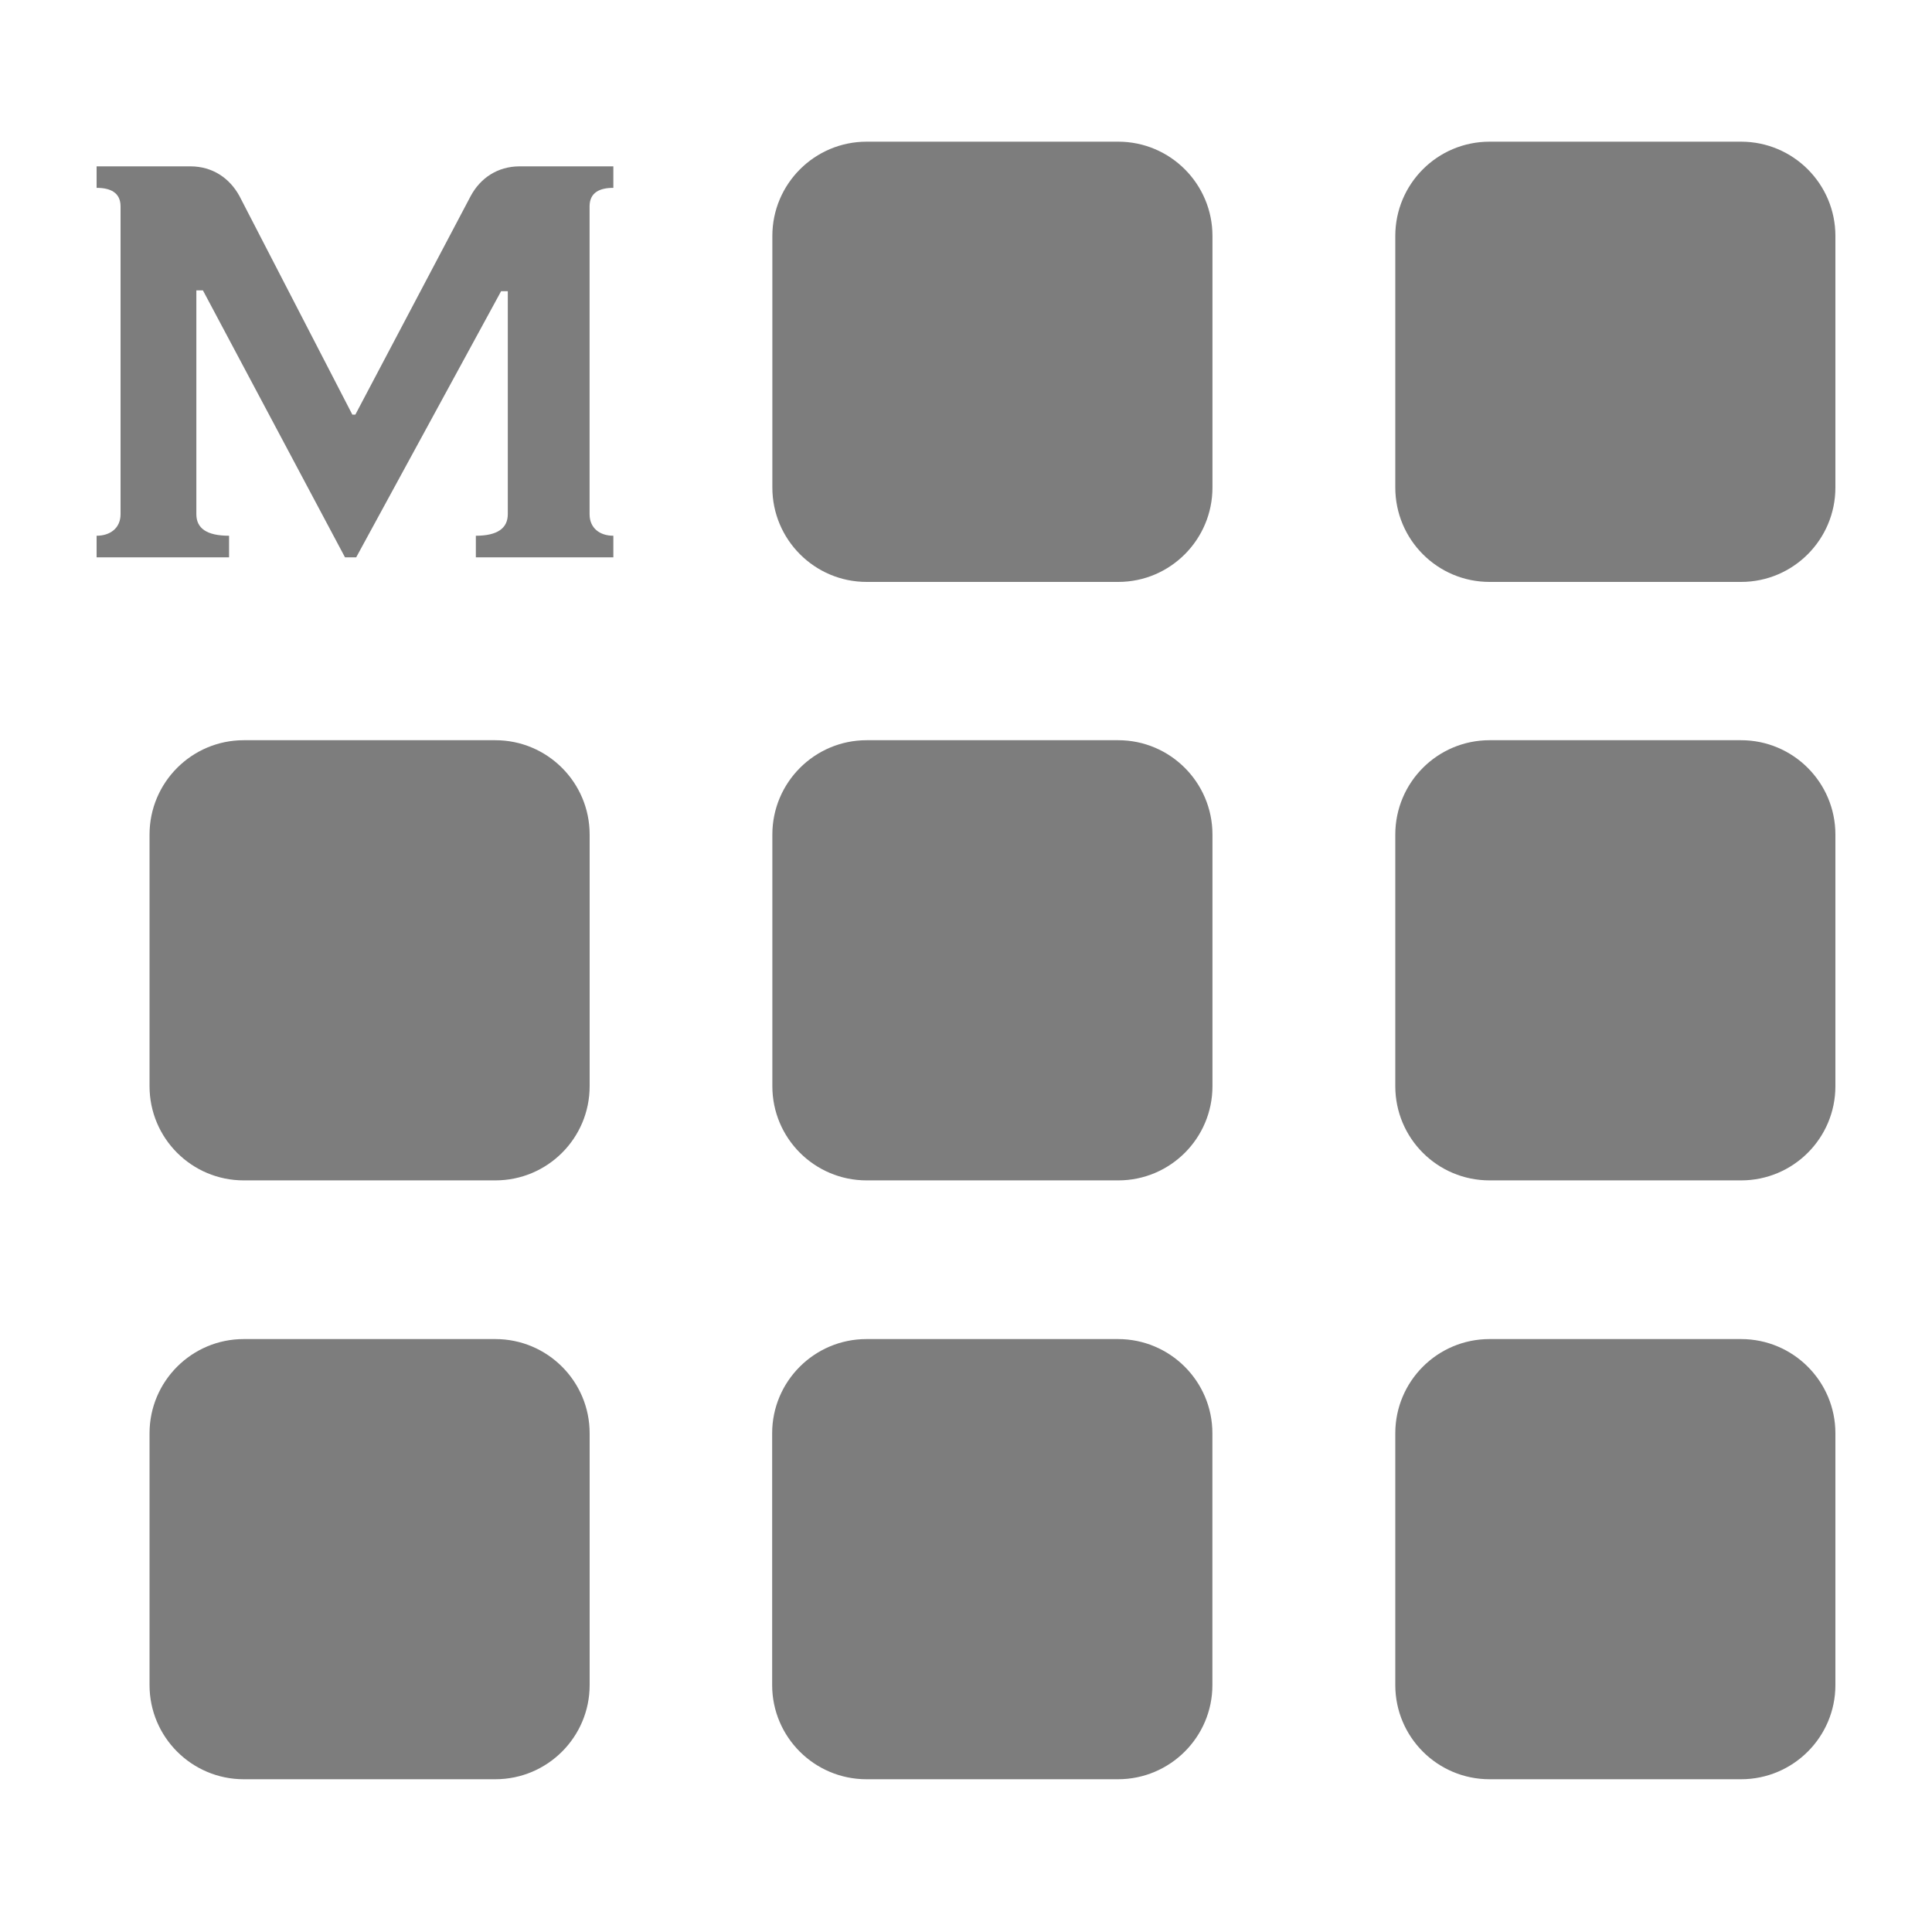
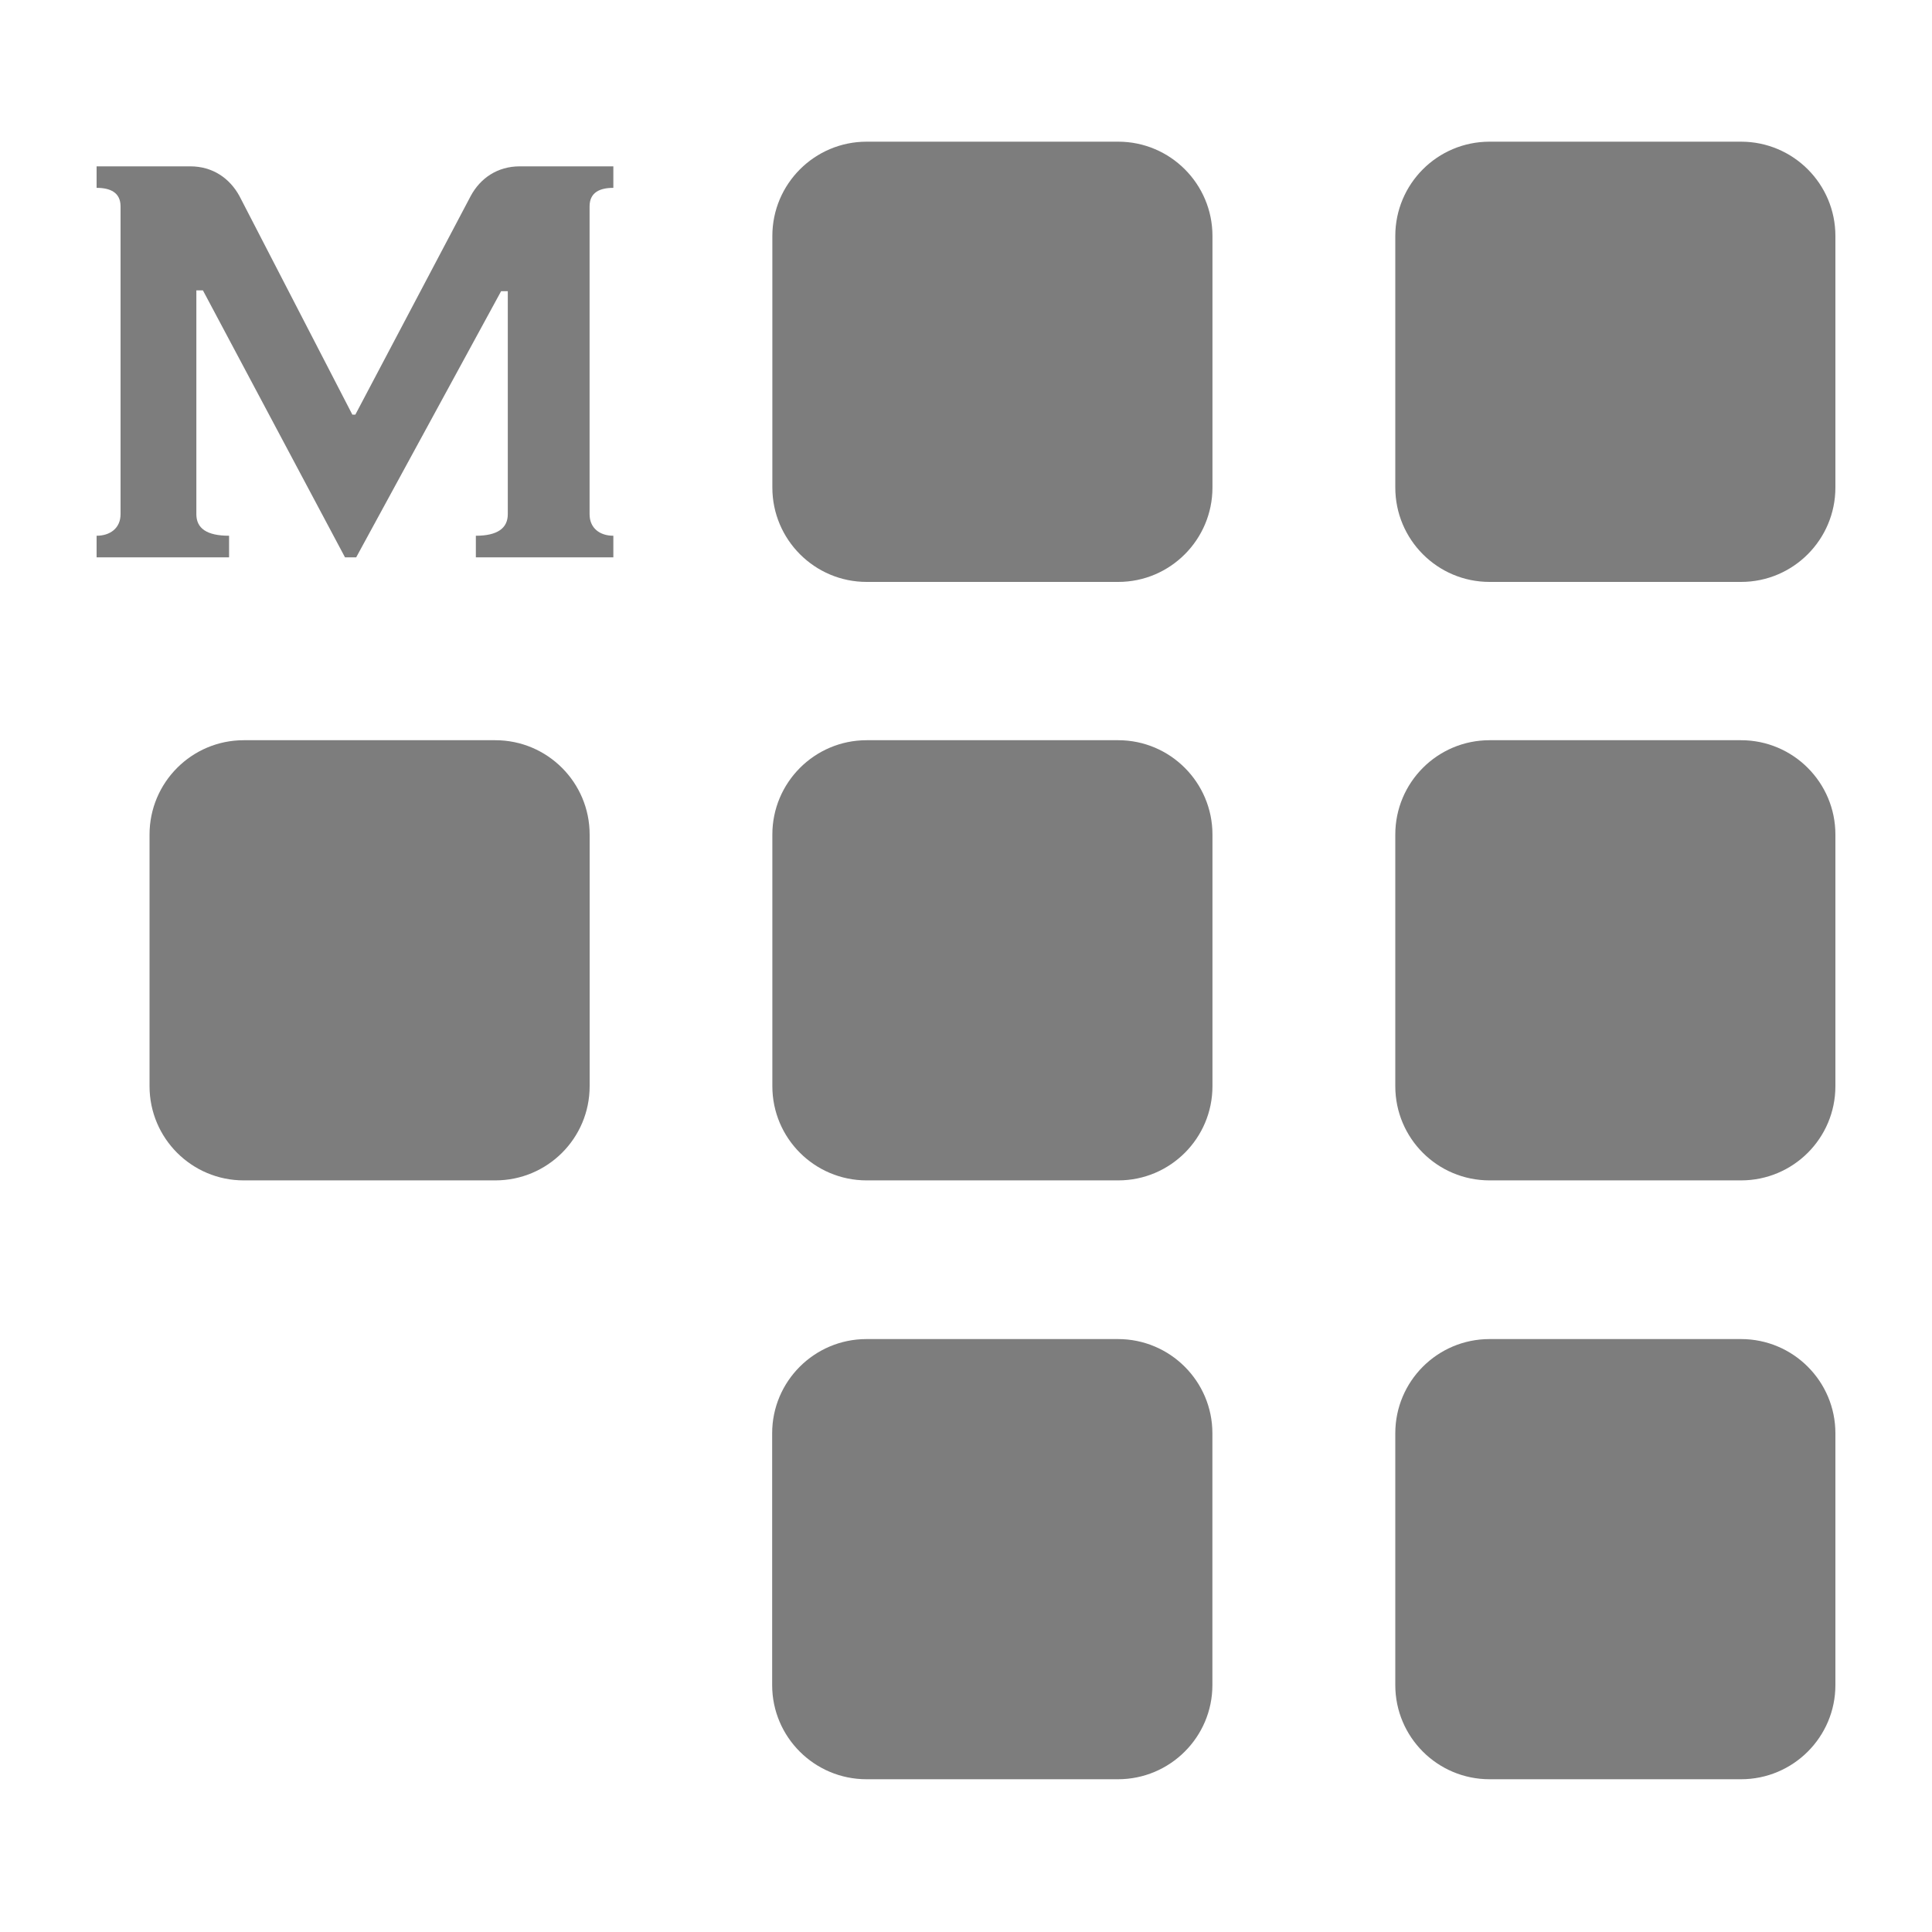
<svg xmlns="http://www.w3.org/2000/svg" width="30" height="30" viewBox="0 0 30 30" fill="none">
  <path fill-rule="evenodd" clip-rule="evenodd" d="M7.309 3.044L5.518 6.438H5.471L3.718 3.044C3.567 2.768 3.302 2.583 2.955 2.583H1.5V2.917C1.708 2.917 1.872 2.986 1.872 3.205V7.984C1.872 8.203 1.708 8.319 1.5 8.319V8.654H3.557V8.319C3.209 8.319 3.049 8.203 3.049 7.984V4.509H3.151L5.357 8.654H5.531L7.781 4.522H7.885V7.984C7.885 8.203 7.723 8.319 7.389 8.319V8.654H9.524V8.319C9.316 8.319 9.155 8.203 9.155 7.984V3.205C9.155 2.986 9.316 2.917 9.524 2.917V2.583H8.071C7.723 2.583 7.457 2.768 7.309 3.044Z" fill="#7D7D7D" />
  <path fill-rule="evenodd" clip-rule="evenodd" d="M18.827 7.57C18.827 8.379 18.171 9.036 17.364 9.036H13.457C12.649 9.036 11.993 8.379 11.993 7.57V3.664C11.993 2.856 12.649 2.2 13.457 2.2H17.364C18.171 2.2 18.827 2.856 18.827 3.664V7.57Z" fill="#7D7D7D" />
  <path fill-rule="evenodd" clip-rule="evenodd" d="M18.827 16.866C18.827 17.675 18.171 18.329 17.364 18.329H13.457C12.649 18.329 11.993 17.675 11.993 16.866V12.959C11.993 12.151 12.649 11.494 13.457 11.494H17.364C18.171 11.494 18.827 12.151 18.827 12.959V16.866Z" fill="#7D7D7D" />
  <path fill-rule="evenodd" clip-rule="evenodd" d="M28.5 7.57C28.5 8.379 27.844 9.036 27.035 9.036H23.13C22.32 9.036 21.666 8.379 21.666 7.57V3.664C21.666 2.856 22.32 2.2 23.13 2.2H27.035C27.844 2.2 28.5 2.856 28.5 3.664V7.57Z" fill="#7D7D7D" />
  <path fill-rule="evenodd" clip-rule="evenodd" d="M9.156 16.866C9.156 17.675 8.501 18.329 7.691 18.329H3.785C2.977 18.329 2.322 17.675 2.322 16.866V12.959C2.322 12.151 2.977 11.494 3.785 11.494H7.691C8.501 11.494 9.156 12.151 9.156 12.959V16.866Z" fill="#7D7D7D" />
  <path fill-rule="evenodd" clip-rule="evenodd" d="M28.5 16.866C28.5 17.675 27.844 18.329 27.035 18.329H23.13C22.32 18.329 21.666 17.675 21.666 16.866V12.959C21.666 12.151 22.32 11.494 23.13 11.494H27.035C27.844 11.494 28.5 12.151 28.5 12.959V16.866Z" fill="#7D7D7D" />
  <path fill-rule="evenodd" clip-rule="evenodd" d="M28.5 26.166C28.5 26.972 27.844 27.628 27.035 27.628H23.13C22.32 27.628 21.666 26.972 21.666 26.166V22.256C21.666 21.449 22.32 20.793 23.13 20.793H27.035C27.844 20.793 28.5 21.449 28.5 22.256V26.166Z" fill="#7D7D7D" />
  <path fill-rule="evenodd" clip-rule="evenodd" d="M18.826 26.166C18.826 26.972 18.169 27.628 17.36 27.628H13.455C12.646 27.628 11.99 26.972 11.99 26.166V22.256C11.99 21.449 12.646 20.793 13.455 20.793H17.36C18.169 20.793 18.826 21.449 18.826 22.256V26.166Z" fill="#7D7D7D" />
-   <path fill-rule="evenodd" clip-rule="evenodd" d="M9.156 26.166C9.156 26.972 8.501 27.628 7.691 27.628H3.785C2.977 27.628 2.322 26.972 2.322 26.166V22.256C2.322 21.449 2.977 20.793 3.785 20.793H7.691C8.501 20.793 9.156 21.449 9.156 22.256V26.166Z" fill="#7D7D7D" />
</svg>